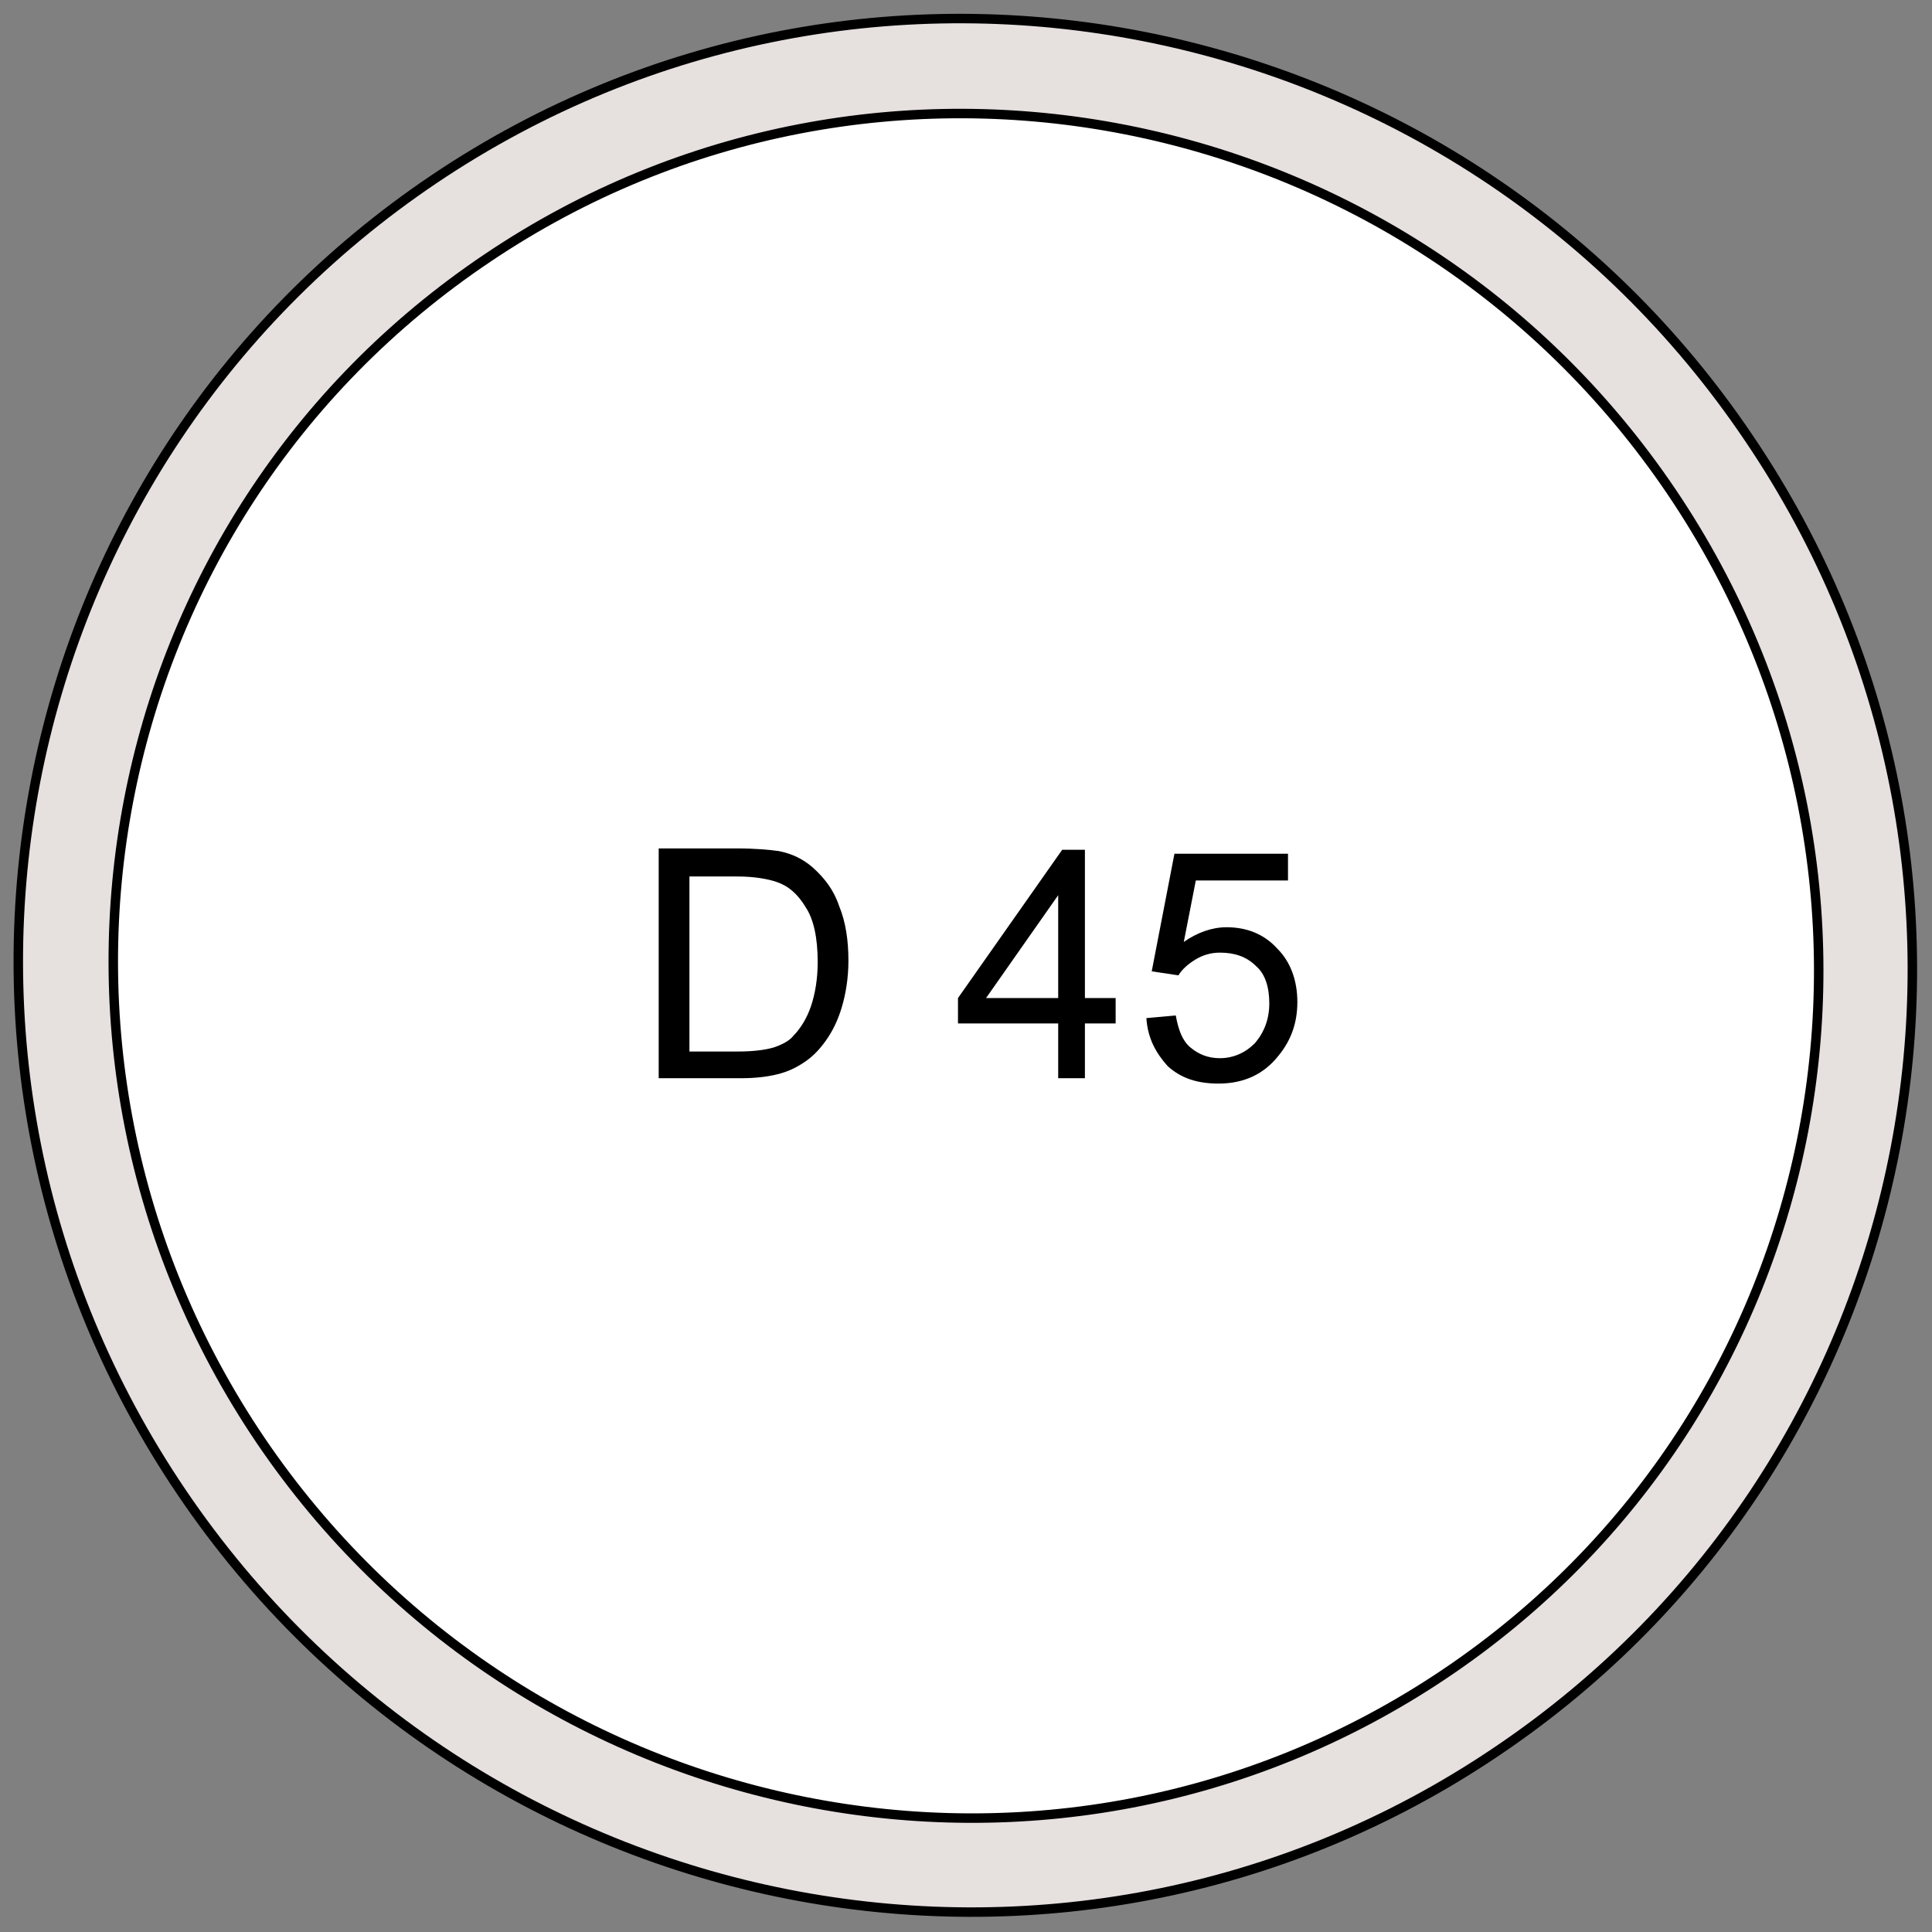
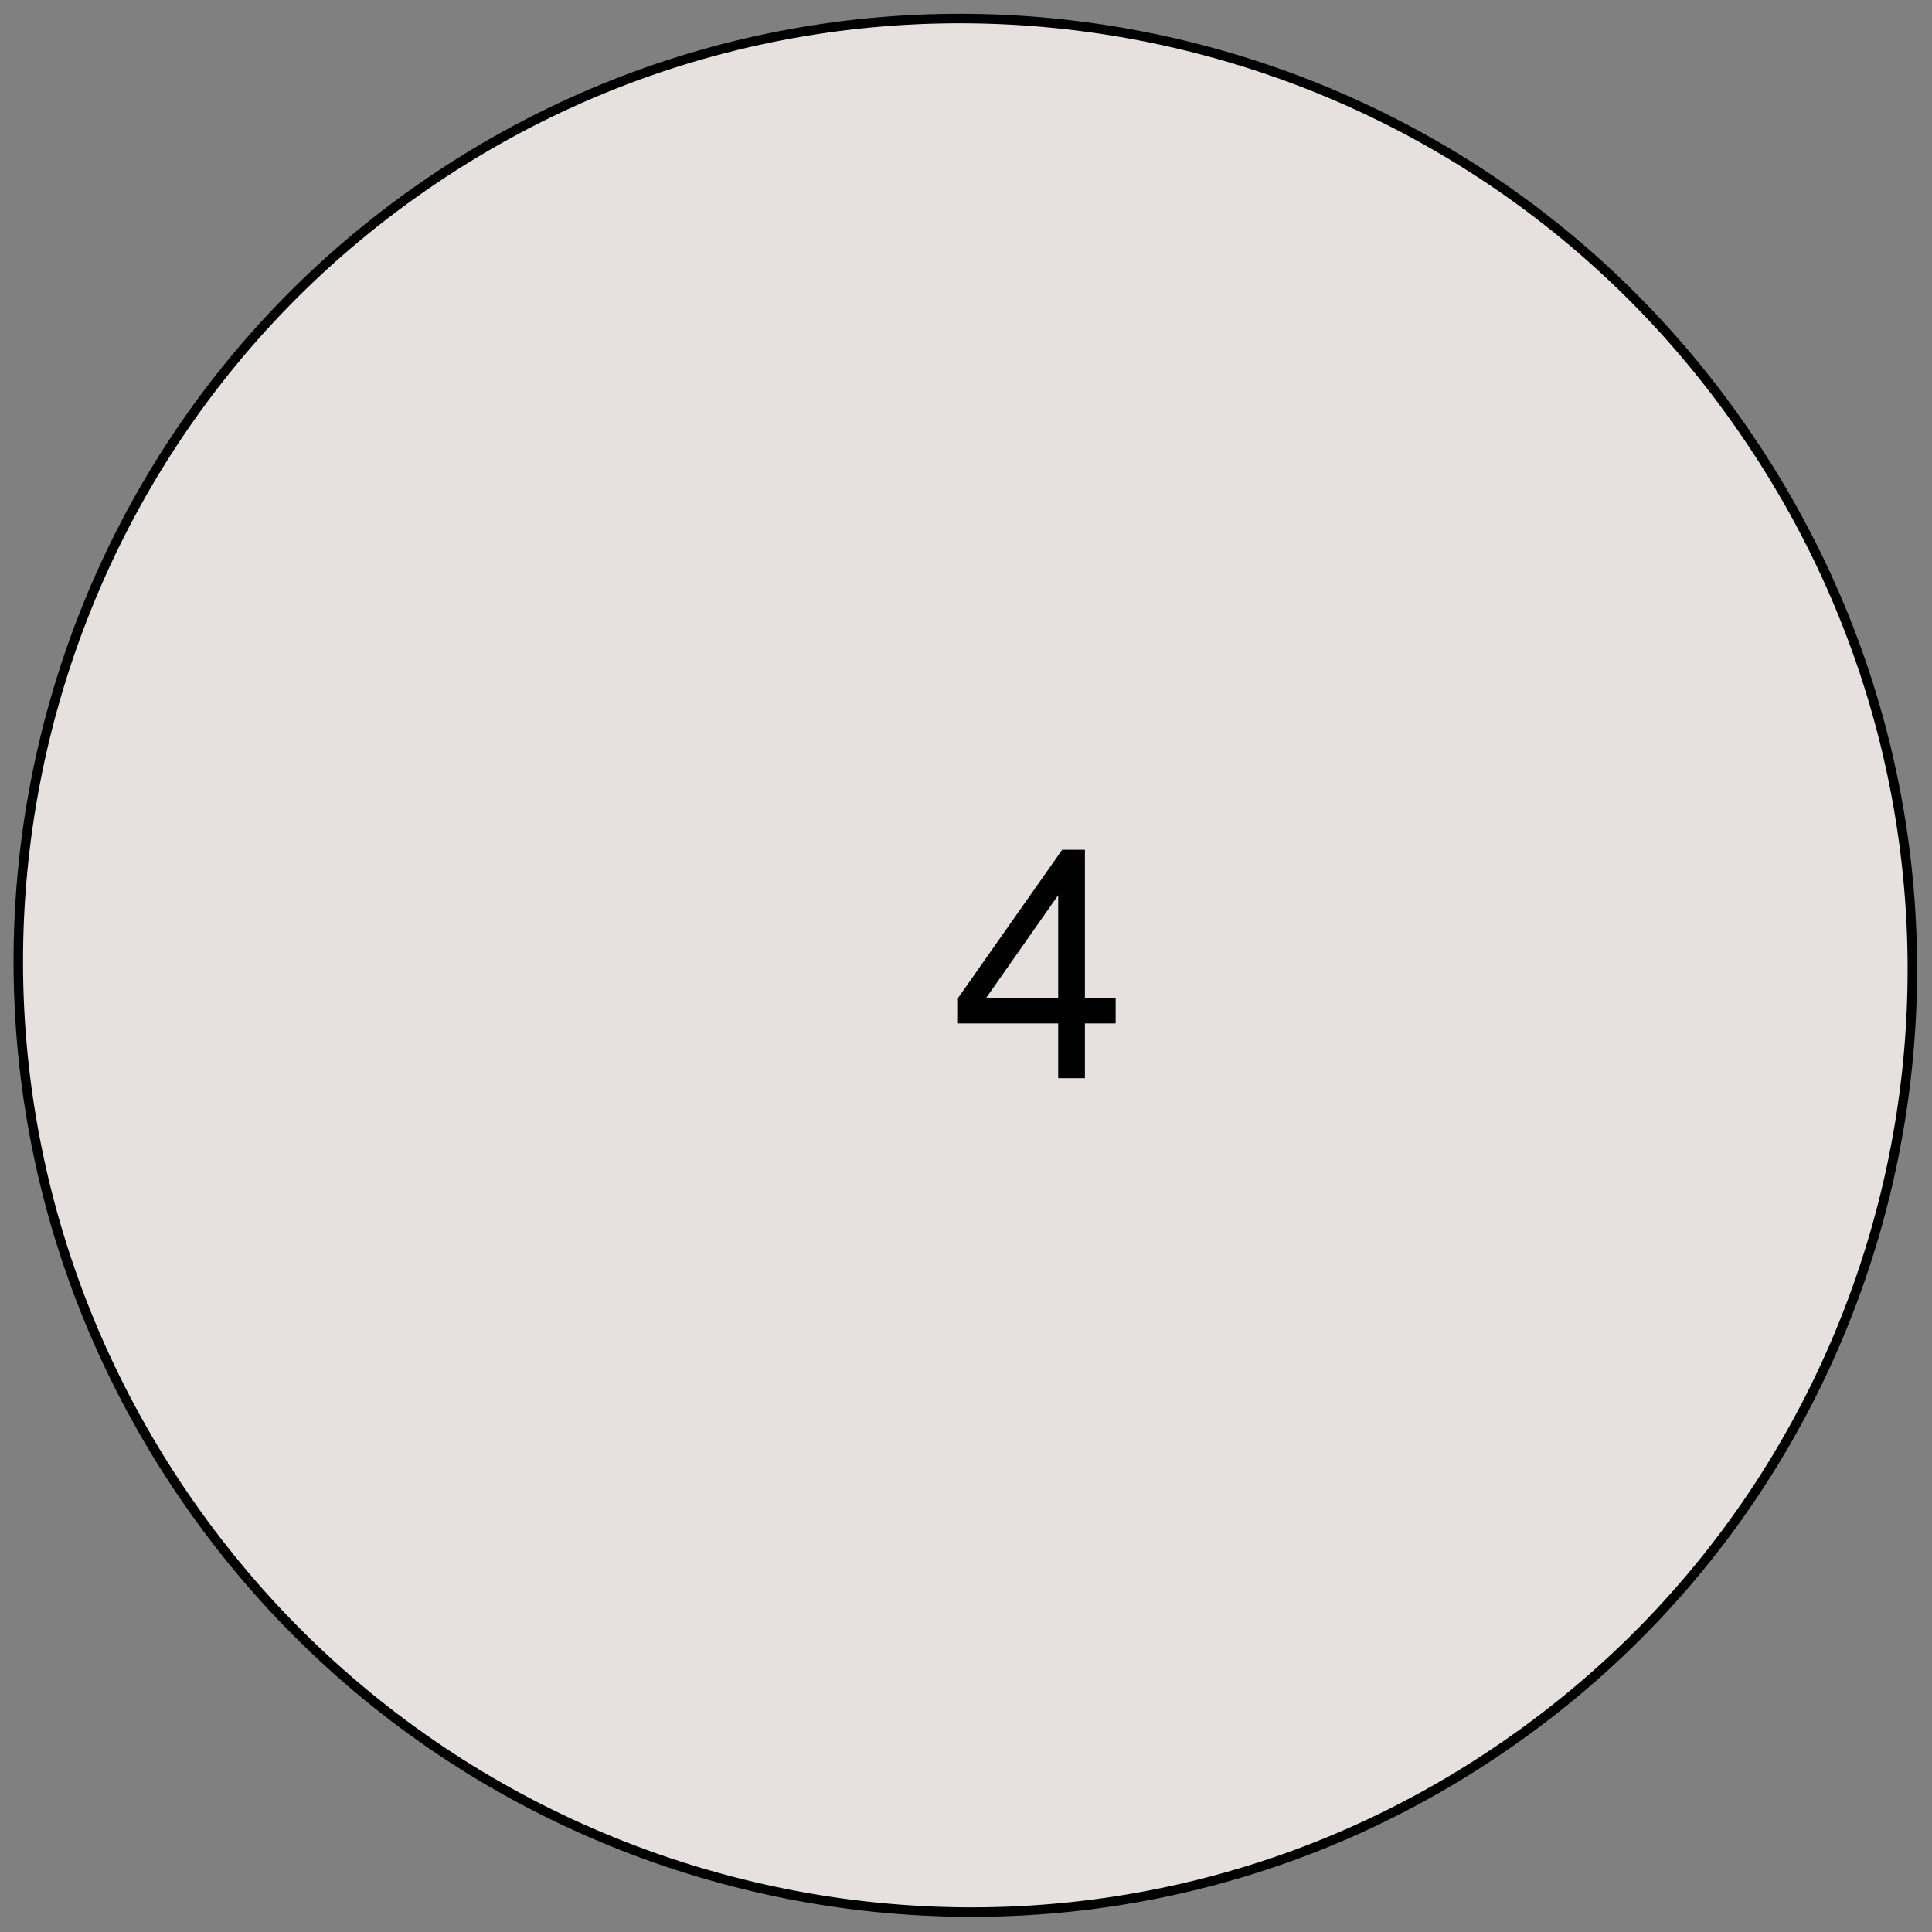
<svg xmlns="http://www.w3.org/2000/svg" version="1.1" id="Слой_1" x="0px" y="0px" viewBox="0 0 144.6 144.6" style="enable-background:new 0 0 144.6 144.6;" xml:space="preserve">
  <rect x="0" y="0" width="144.6" height="144.6" fill="#808080" stroke="none" />
  <style type="text/css">
	.st0{fill:#E6E0DF;stroke:#000000;stroke-width:0.709;stroke-miterlimit:22.926;}
	.st1{fill:#FFFFFF;stroke:#000000;stroke-width:0.709;stroke-miterlimit:22.926;}
</style>
  <path class="st0" d="M13.6,111.7c-22-32.5-13.5-76.5,18.9-98.3C64.9-8.4,109,0.3,130.9,32.8c22,32.5,13.5,76.5-18.9,98.3  C79.7,152.9,35.6,144.2,13.6,111.7z" />
-   <path class="st1" d="M19.5,107.8c-19.8-29.3-12.2-68.9,17-88.5c29.1-19.6,68.8-11.8,88.6,17.5c19.8,29.3,12.2,68.9-17,88.5  C78.9,144.9,39.3,137,19.5,107.8z" />
-   <path d="M51.5,78.7h3.7c1.1,0,2-0.1,2.7-0.3c0.6-0.2,1.2-0.5,1.5-0.9c0.5-0.5,1-1.3,1.3-2.2c0.3-0.9,0.5-2,0.5-3.3  c0-1.8-0.3-3.2-0.9-4.1c-0.6-1-1.3-1.6-2.2-1.9c-0.6-0.2-1.6-0.4-2.9-0.4h-3.6V78.7z M49.3,80.7V63.5h5.9c1.3,0,2.4,0.1,3.1,0.2  c1,0.2,1.8,0.6,2.5,1.2c0.9,0.8,1.6,1.7,2,2.9c0.5,1.2,0.7,2.6,0.7,4.1c0,1.3-0.2,2.5-0.5,3.5c-0.3,1-0.7,1.8-1.2,2.5  c-0.5,0.7-1,1.2-1.6,1.6c-0.6,0.4-1.2,0.7-2,0.9c-0.8,0.2-1.7,0.3-2.8,0.3H49.3z" />
  <path d="M79.2,74.7v-7.7l-5.4,7.7H79.2z M79.2,80.7v-4.1h-7.5v-1.9l7.8-11.1h1.7v11.1h2.3v1.9h-2.3v4.1H79.2z" />
-   <path d="M85.8,76.2L88,76c0.2,1.1,0.5,1.9,1.1,2.4c0.6,0.5,1.3,0.8,2.2,0.8c1,0,1.9-0.4,2.6-1.1c0.7-0.8,1.1-1.8,1.1-3  c0-1.2-0.3-2.2-1-2.8c-0.7-0.7-1.6-1-2.7-1c-0.7,0-1.3,0.2-1.8,0.5c-0.5,0.3-1,0.7-1.3,1.2l-2-0.3l1.7-8.8h8.5v2h-6.9l-0.9,4.6  c1-0.7,2.1-1.1,3.2-1.1c1.5,0,2.8,0.5,3.8,1.6c1,1,1.5,2.4,1.5,4c0,1.6-0.5,2.9-1.4,4c-1.1,1.4-2.6,2.1-4.5,2.1  c-1.6,0-2.8-0.4-3.8-1.3C86.5,78.8,85.9,77.7,85.8,76.2" />
</svg>